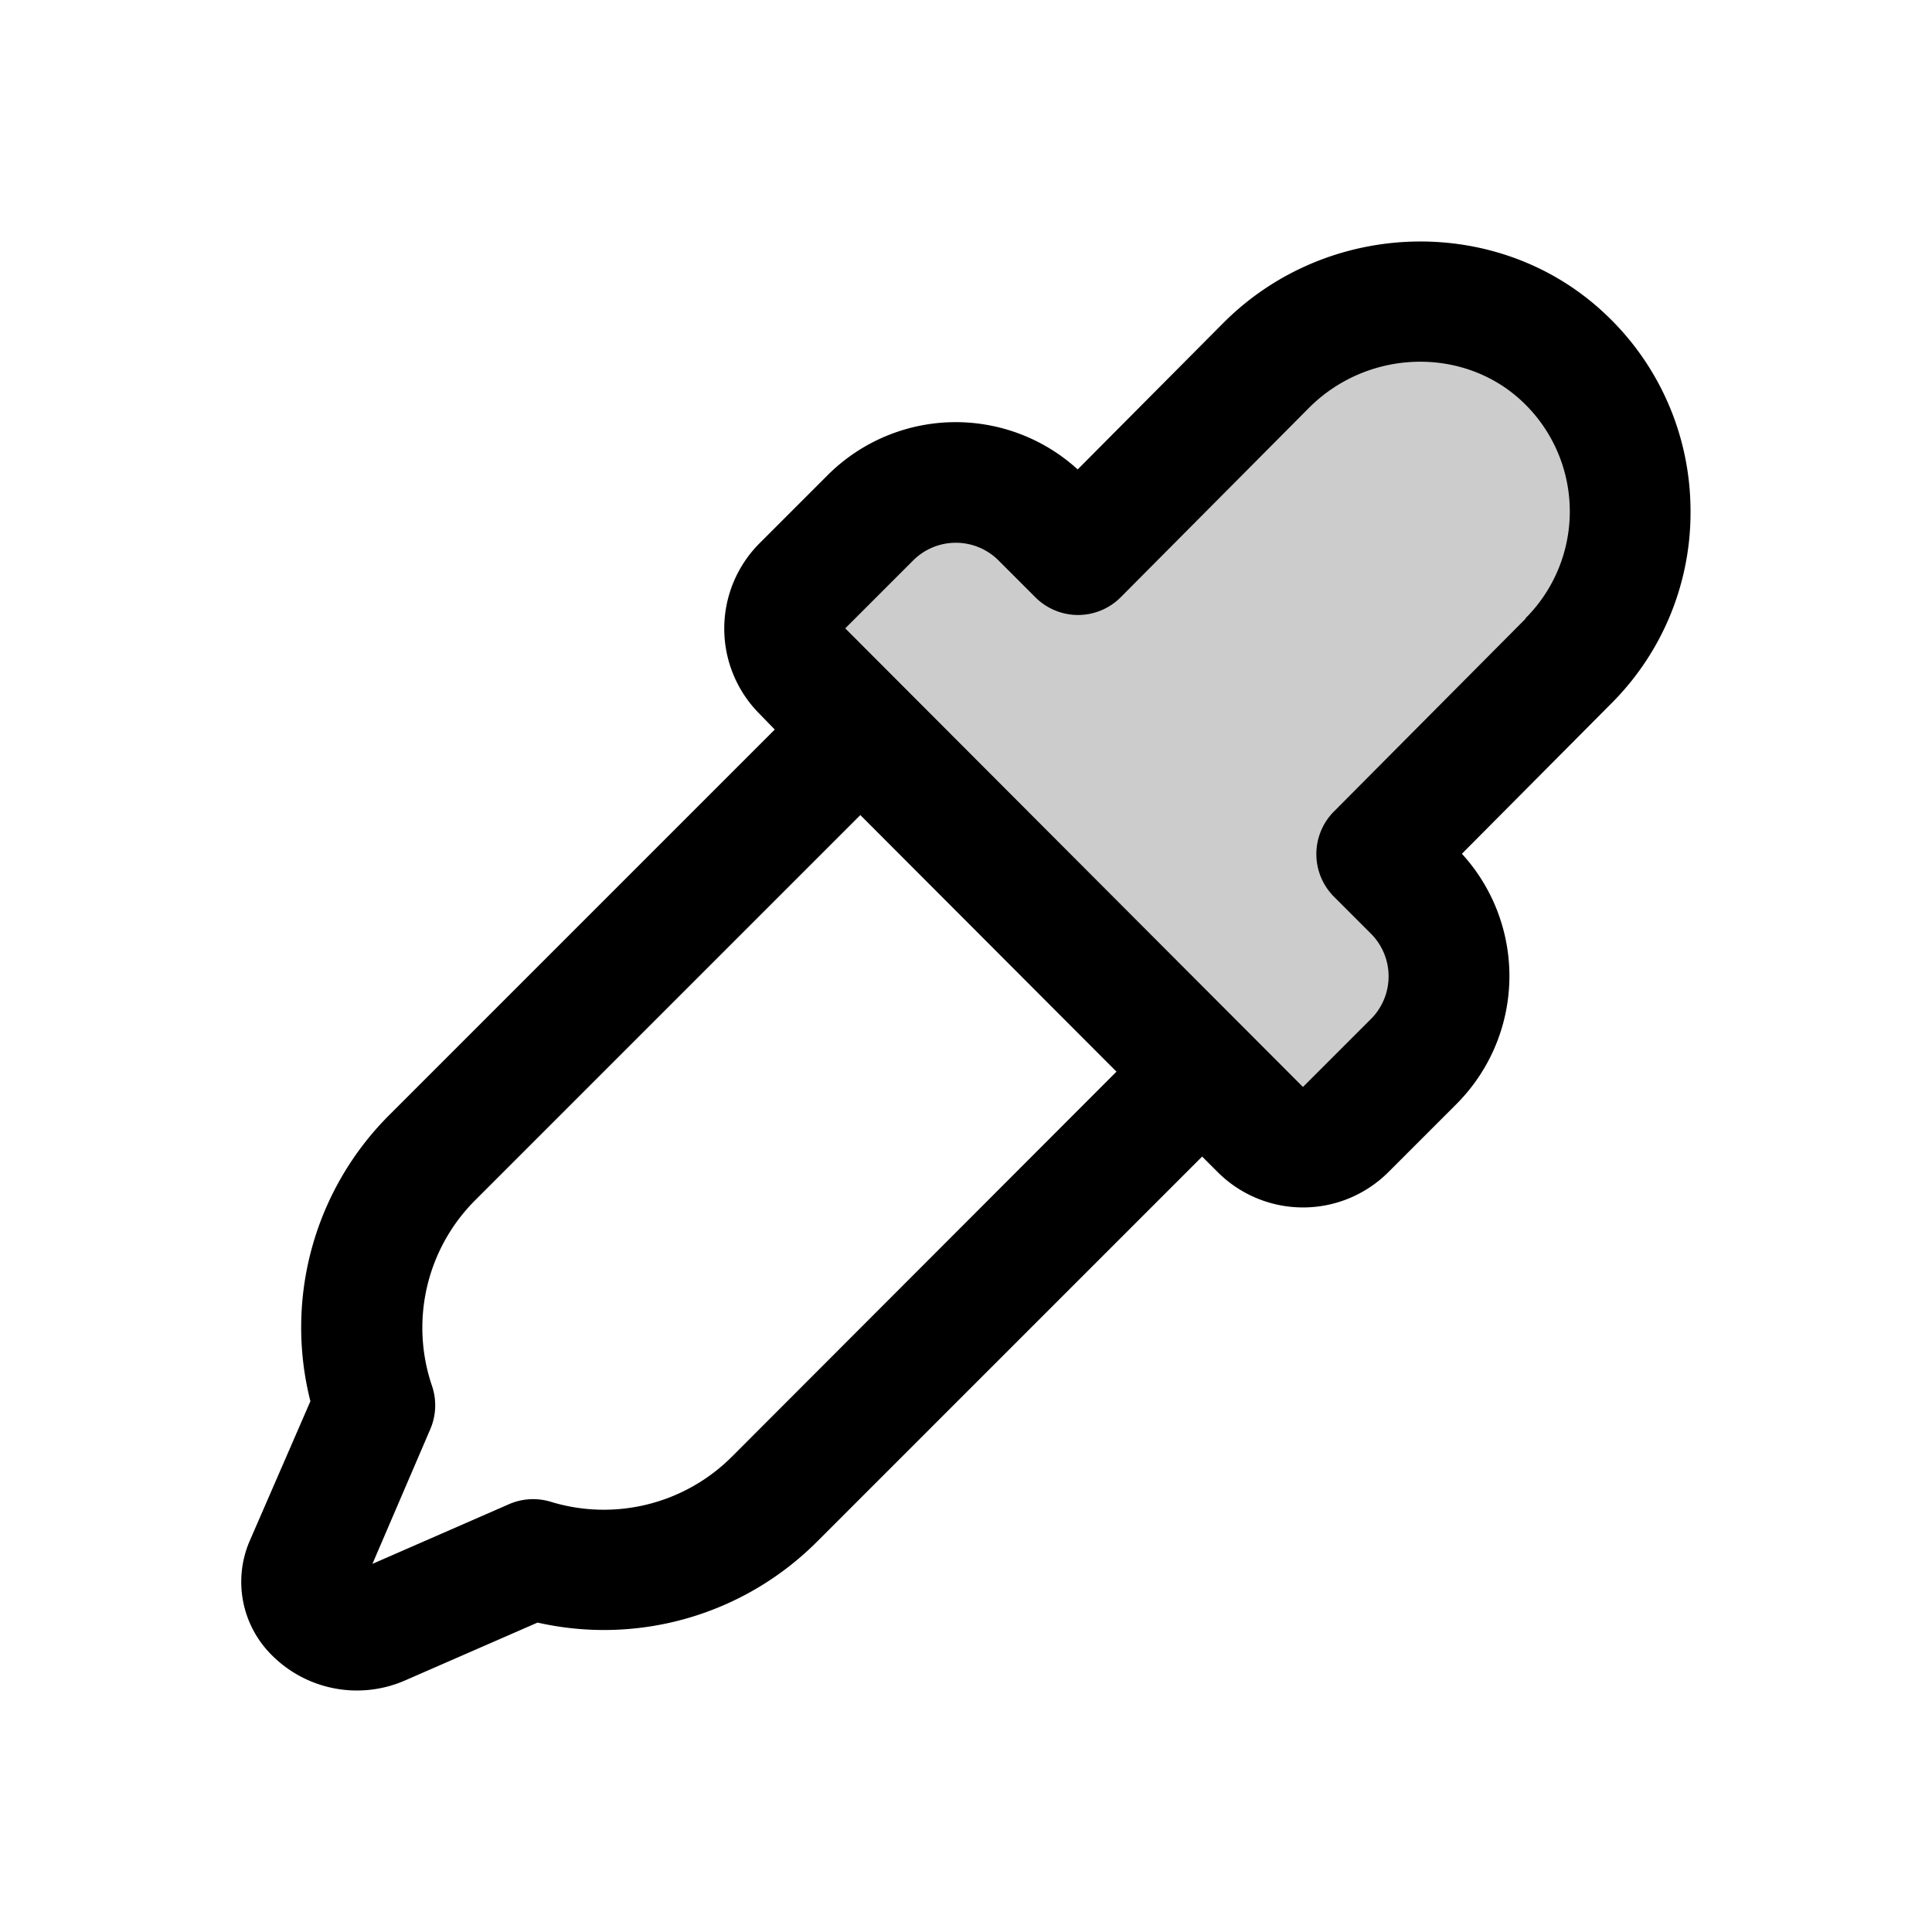
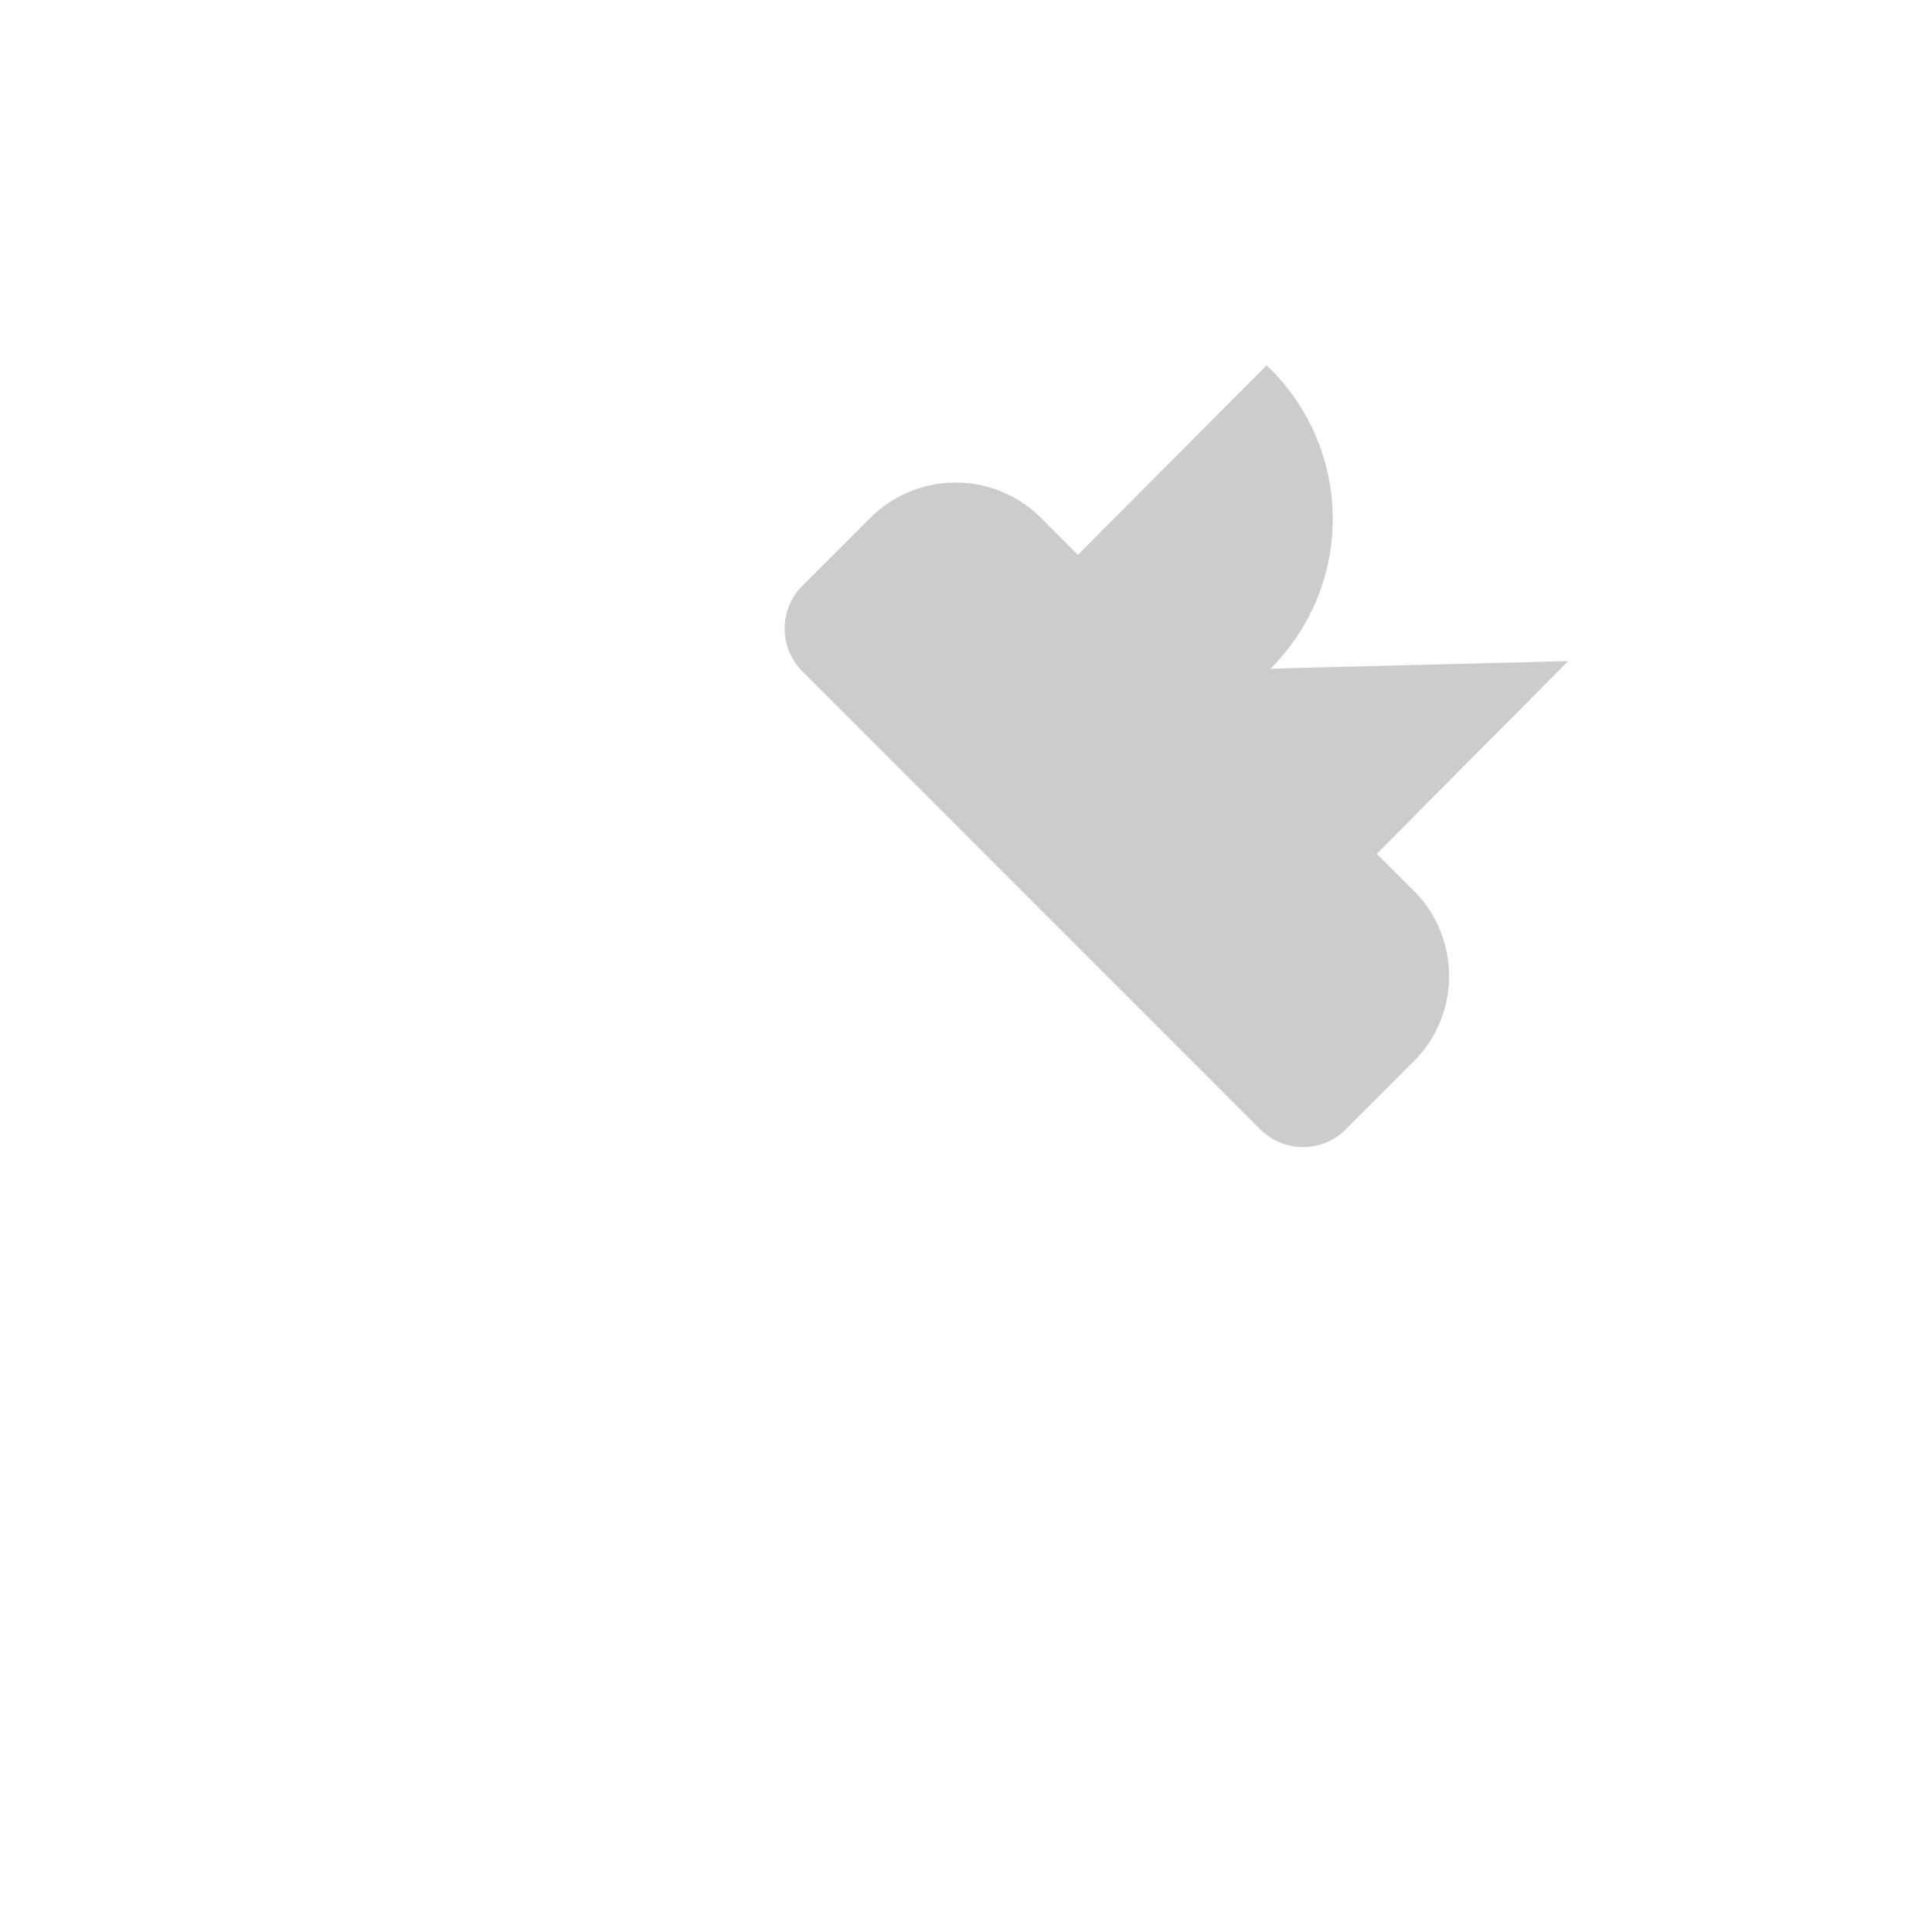
<svg xmlns="http://www.w3.org/2000/svg" fill="currentColor" viewBox="0 0 256 256">
-   <path d="m207.8 87.6-25.37 25.53 4.89 4.88a16 16 0 0 1 0 22.64l-9 9a8 8 0 0 1-11.32 0l-60.68-60.7a8 8 0 0 1 0-11.32l9-9a16 16 0 0 1 22.63 0l4.88 4.89 25-25.11c10.79-10.79 28.37-11.45 39.45-1a28 28 0 0 1 .52 40.19Z" opacity=".2" />
-   <path d="M224 67.3a35.79 35.79 0 0 0-11.26-25.66c-14-13.28-36.72-12.78-50.62 1.13L142.8 62.2a24 24 0 0 0-33.14.77l-9 9a16 16 0 0 0 0 22.64l2 2.06-51 51a39.75 39.75 0 0 0-10.53 38l-8 18.41A13.68 13.68 0 0 0 36 219.3a15.92 15.92 0 0 0 17.71 3.35L71.23 215a39.89 39.89 0 0 0 37.06-10.75l51-51 2.06 2.06a16 16 0 0 0 22.62 0l9-9a24 24 0 0 0 .74-33.18l19.75-19.87A35.75 35.75 0 0 0 224 67.3ZM97 193a24 24 0 0 1-24 6 8 8 0 0 0-5.55.31l-18.1 7.91L57 189.41a8 8 0 0 0 .25-5.75A23.88 23.88 0 0 1 63 159l51-51 33.94 34ZM202.13 82l-25.37 25.52a8 8 0 0 0 0 11.3l4.89 4.89a8 8 0 0 1 0 11.32l-9 9L112 83.26l9-9a8 8 0 0 1 11.31 0l4.89 4.89a8 8 0 0 0 5.65 2.34 8 8 0 0 0 5.66-2.36l24.94-25.09c7.81-7.82 20.5-8.18 28.29-.81a20 20 0 0 1 .39 28.7Z" />
+   <path d="m207.8 87.6-25.37 25.53 4.89 4.88a16 16 0 0 1 0 22.64l-9 9a8 8 0 0 1-11.32 0l-60.68-60.7a8 8 0 0 1 0-11.32l9-9a16 16 0 0 1 22.63 0l4.88 4.89 25-25.11a28 28 0 0 1 .52 40.19Z" opacity=".2" />
</svg>